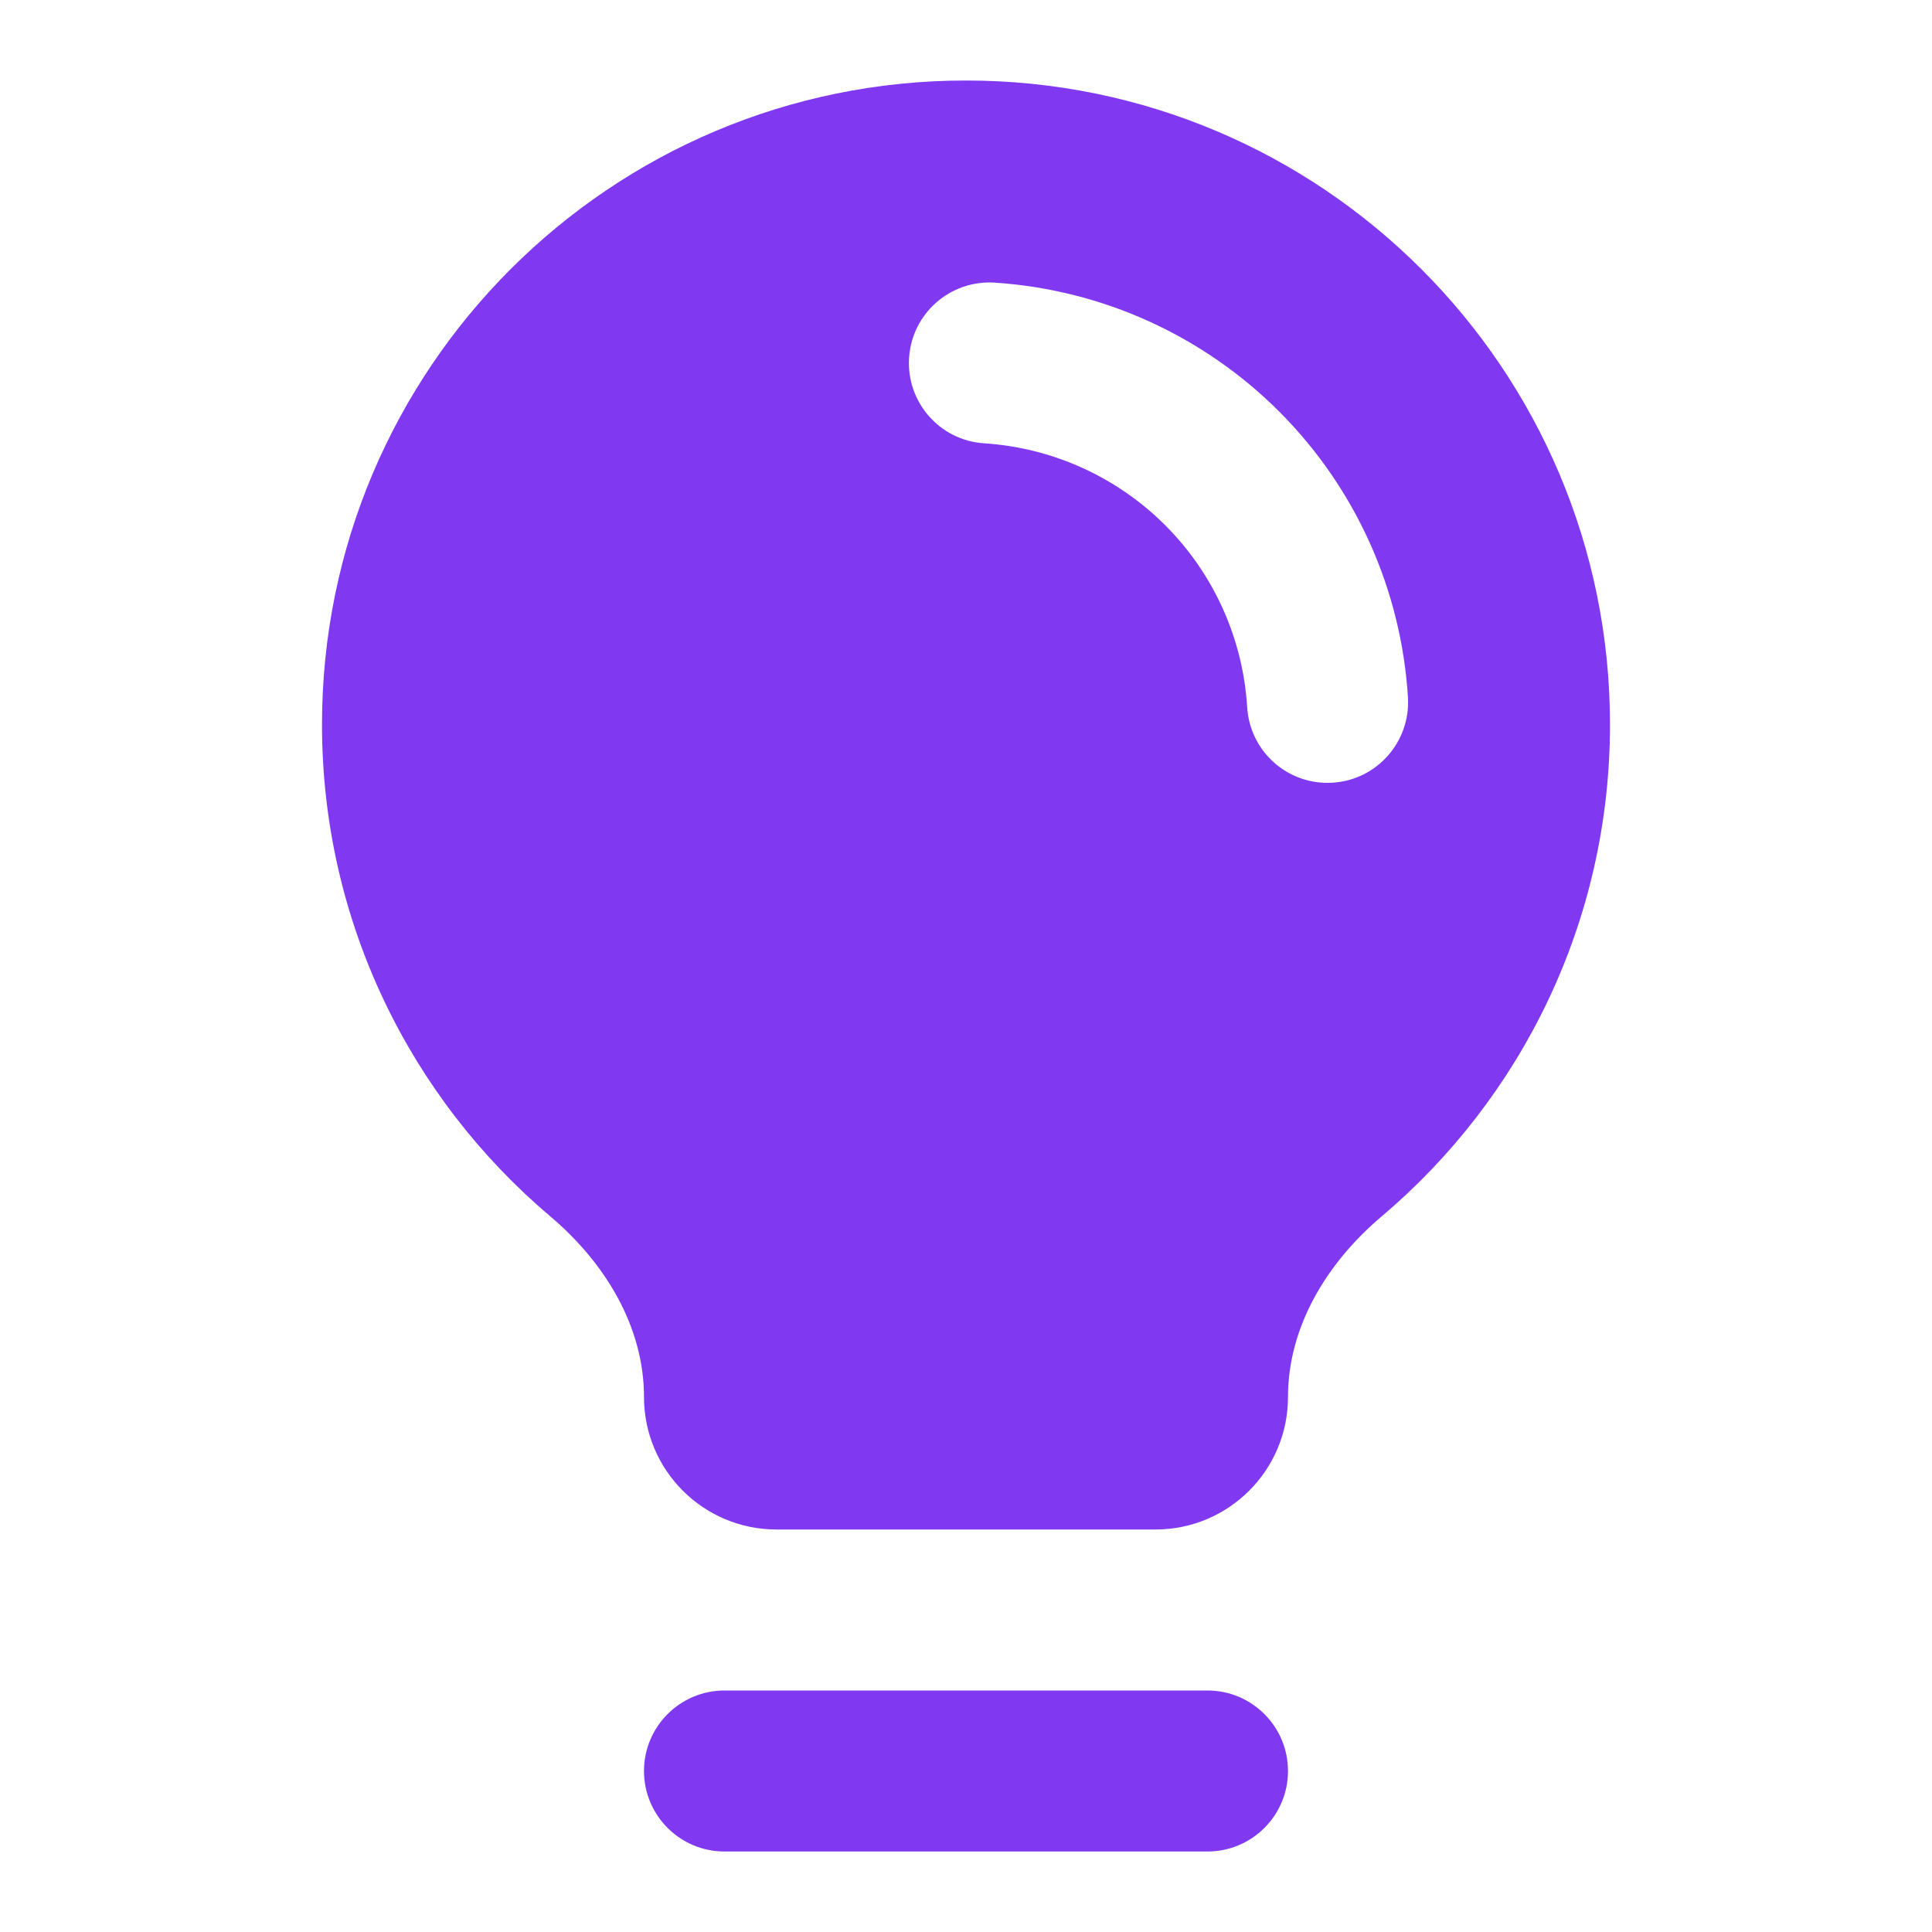
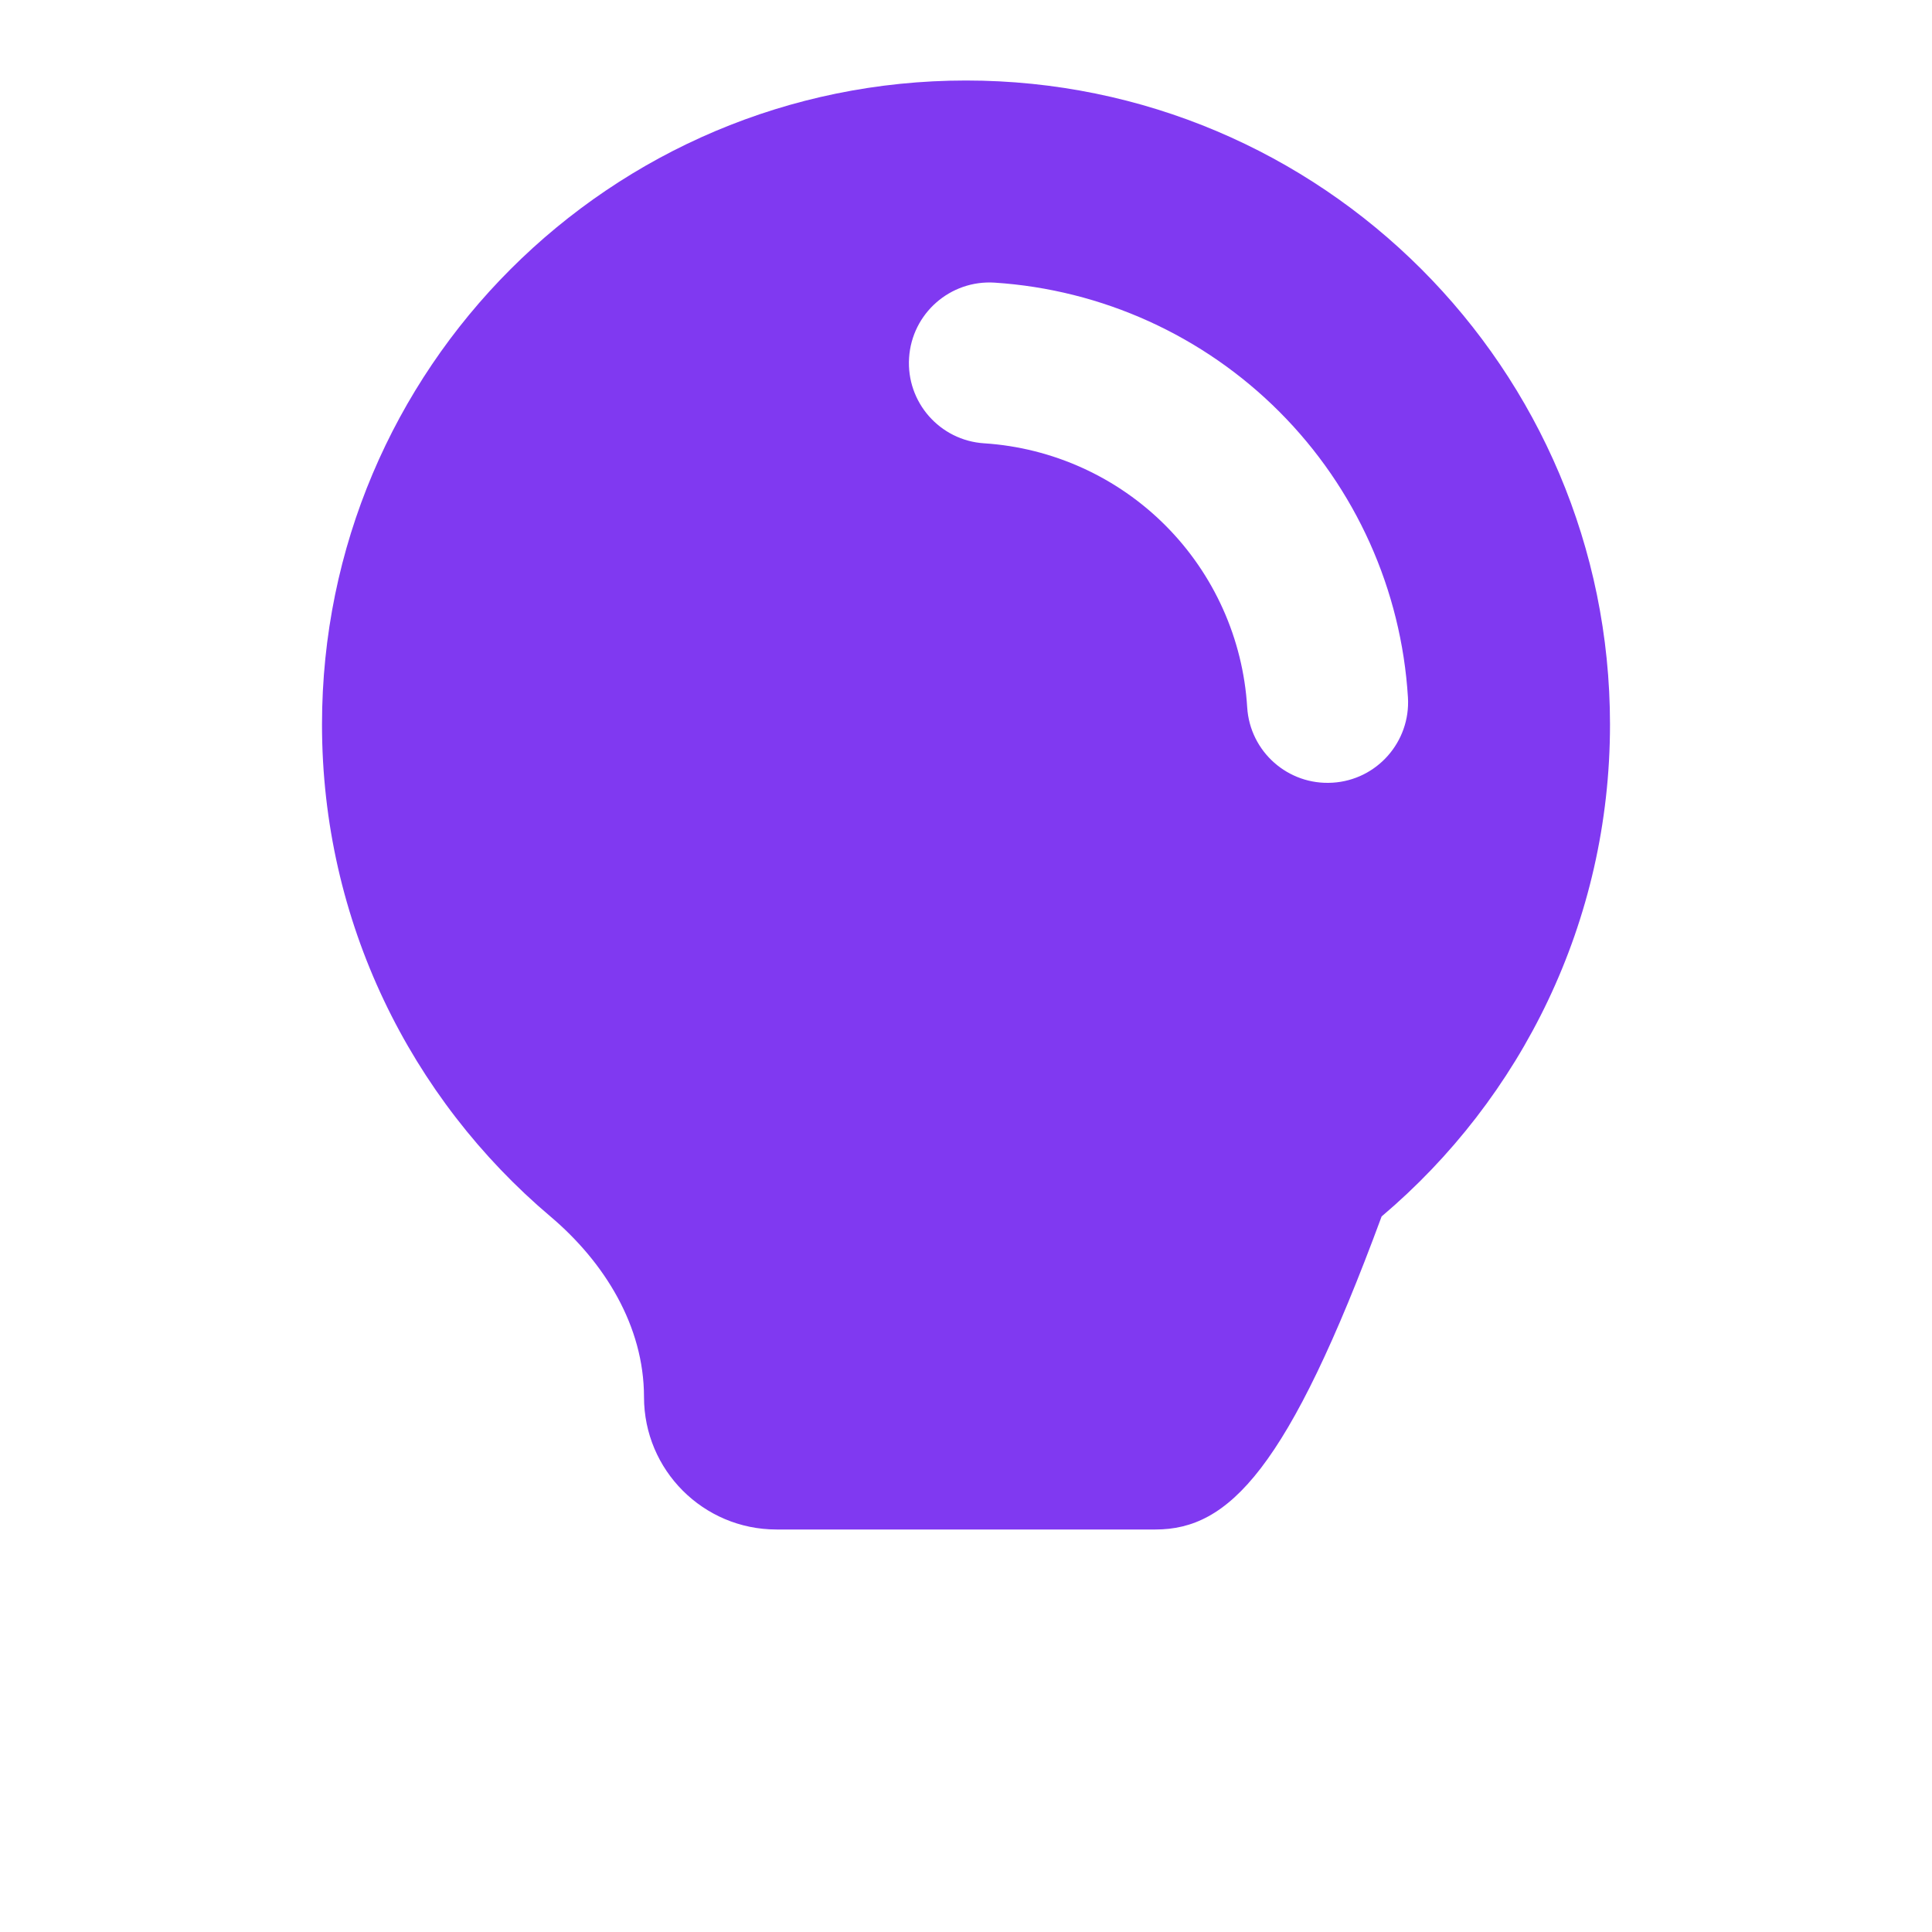
<svg xmlns="http://www.w3.org/2000/svg" width="24" height="24" viewBox="0 0 24 24" fill="none">
  <g id="Icon/light-bulb/filled">
    <g id="Vector">
-       <path fill-rule="evenodd" clipRule="evenodd" d="M17.163 15.111C16.49 15.68 16 16.473 16 17.354C16 18.263 15.263 19 14.354 19H9.646C8.737 19 8 18.263 8 17.354C8 16.473 7.51 15.68 6.837 15.111C5.102 13.644 4 11.45 4 9C4 4.582 7.582 1 12 1C16.418 1 20 4.582 20 9C20 11.45 18.898 13.644 17.163 15.111ZM12.355 3.511C11.804 3.476 11.328 3.894 11.293 4.445C11.257 4.996 11.675 5.472 12.226 5.507C13.076 5.562 13.878 5.926 14.479 6.529C15.081 7.133 15.441 7.936 15.493 8.786C15.527 9.338 16.001 9.757 16.553 9.723C17.104 9.69 17.523 9.215 17.49 8.664C17.408 7.327 16.841 6.066 15.896 5.118C14.95 4.169 13.691 3.598 12.355 3.511Z" fill="#8039F1" />
-       <path d="M9 21C8.448 21 8 21.448 8 22C8 22.552 8.448 23 9 23H15C15.552 23 16 22.552 16 22C16 21.448 15.552 21 15 21H9Z" fill="#8039F1" />
+       <path fill-rule="evenodd" clipRule="evenodd" d="M17.163 15.111C16 18.263 15.263 19 14.354 19H9.646C8.737 19 8 18.263 8 17.354C8 16.473 7.51 15.68 6.837 15.111C5.102 13.644 4 11.45 4 9C4 4.582 7.582 1 12 1C16.418 1 20 4.582 20 9C20 11.45 18.898 13.644 17.163 15.111ZM12.355 3.511C11.804 3.476 11.328 3.894 11.293 4.445C11.257 4.996 11.675 5.472 12.226 5.507C13.076 5.562 13.878 5.926 14.479 6.529C15.081 7.133 15.441 7.936 15.493 8.786C15.527 9.338 16.001 9.757 16.553 9.723C17.104 9.69 17.523 9.215 17.49 8.664C17.408 7.327 16.841 6.066 15.896 5.118C14.95 4.169 13.691 3.598 12.355 3.511Z" fill="#8039F1" />
    </g>
  </g>
</svg>